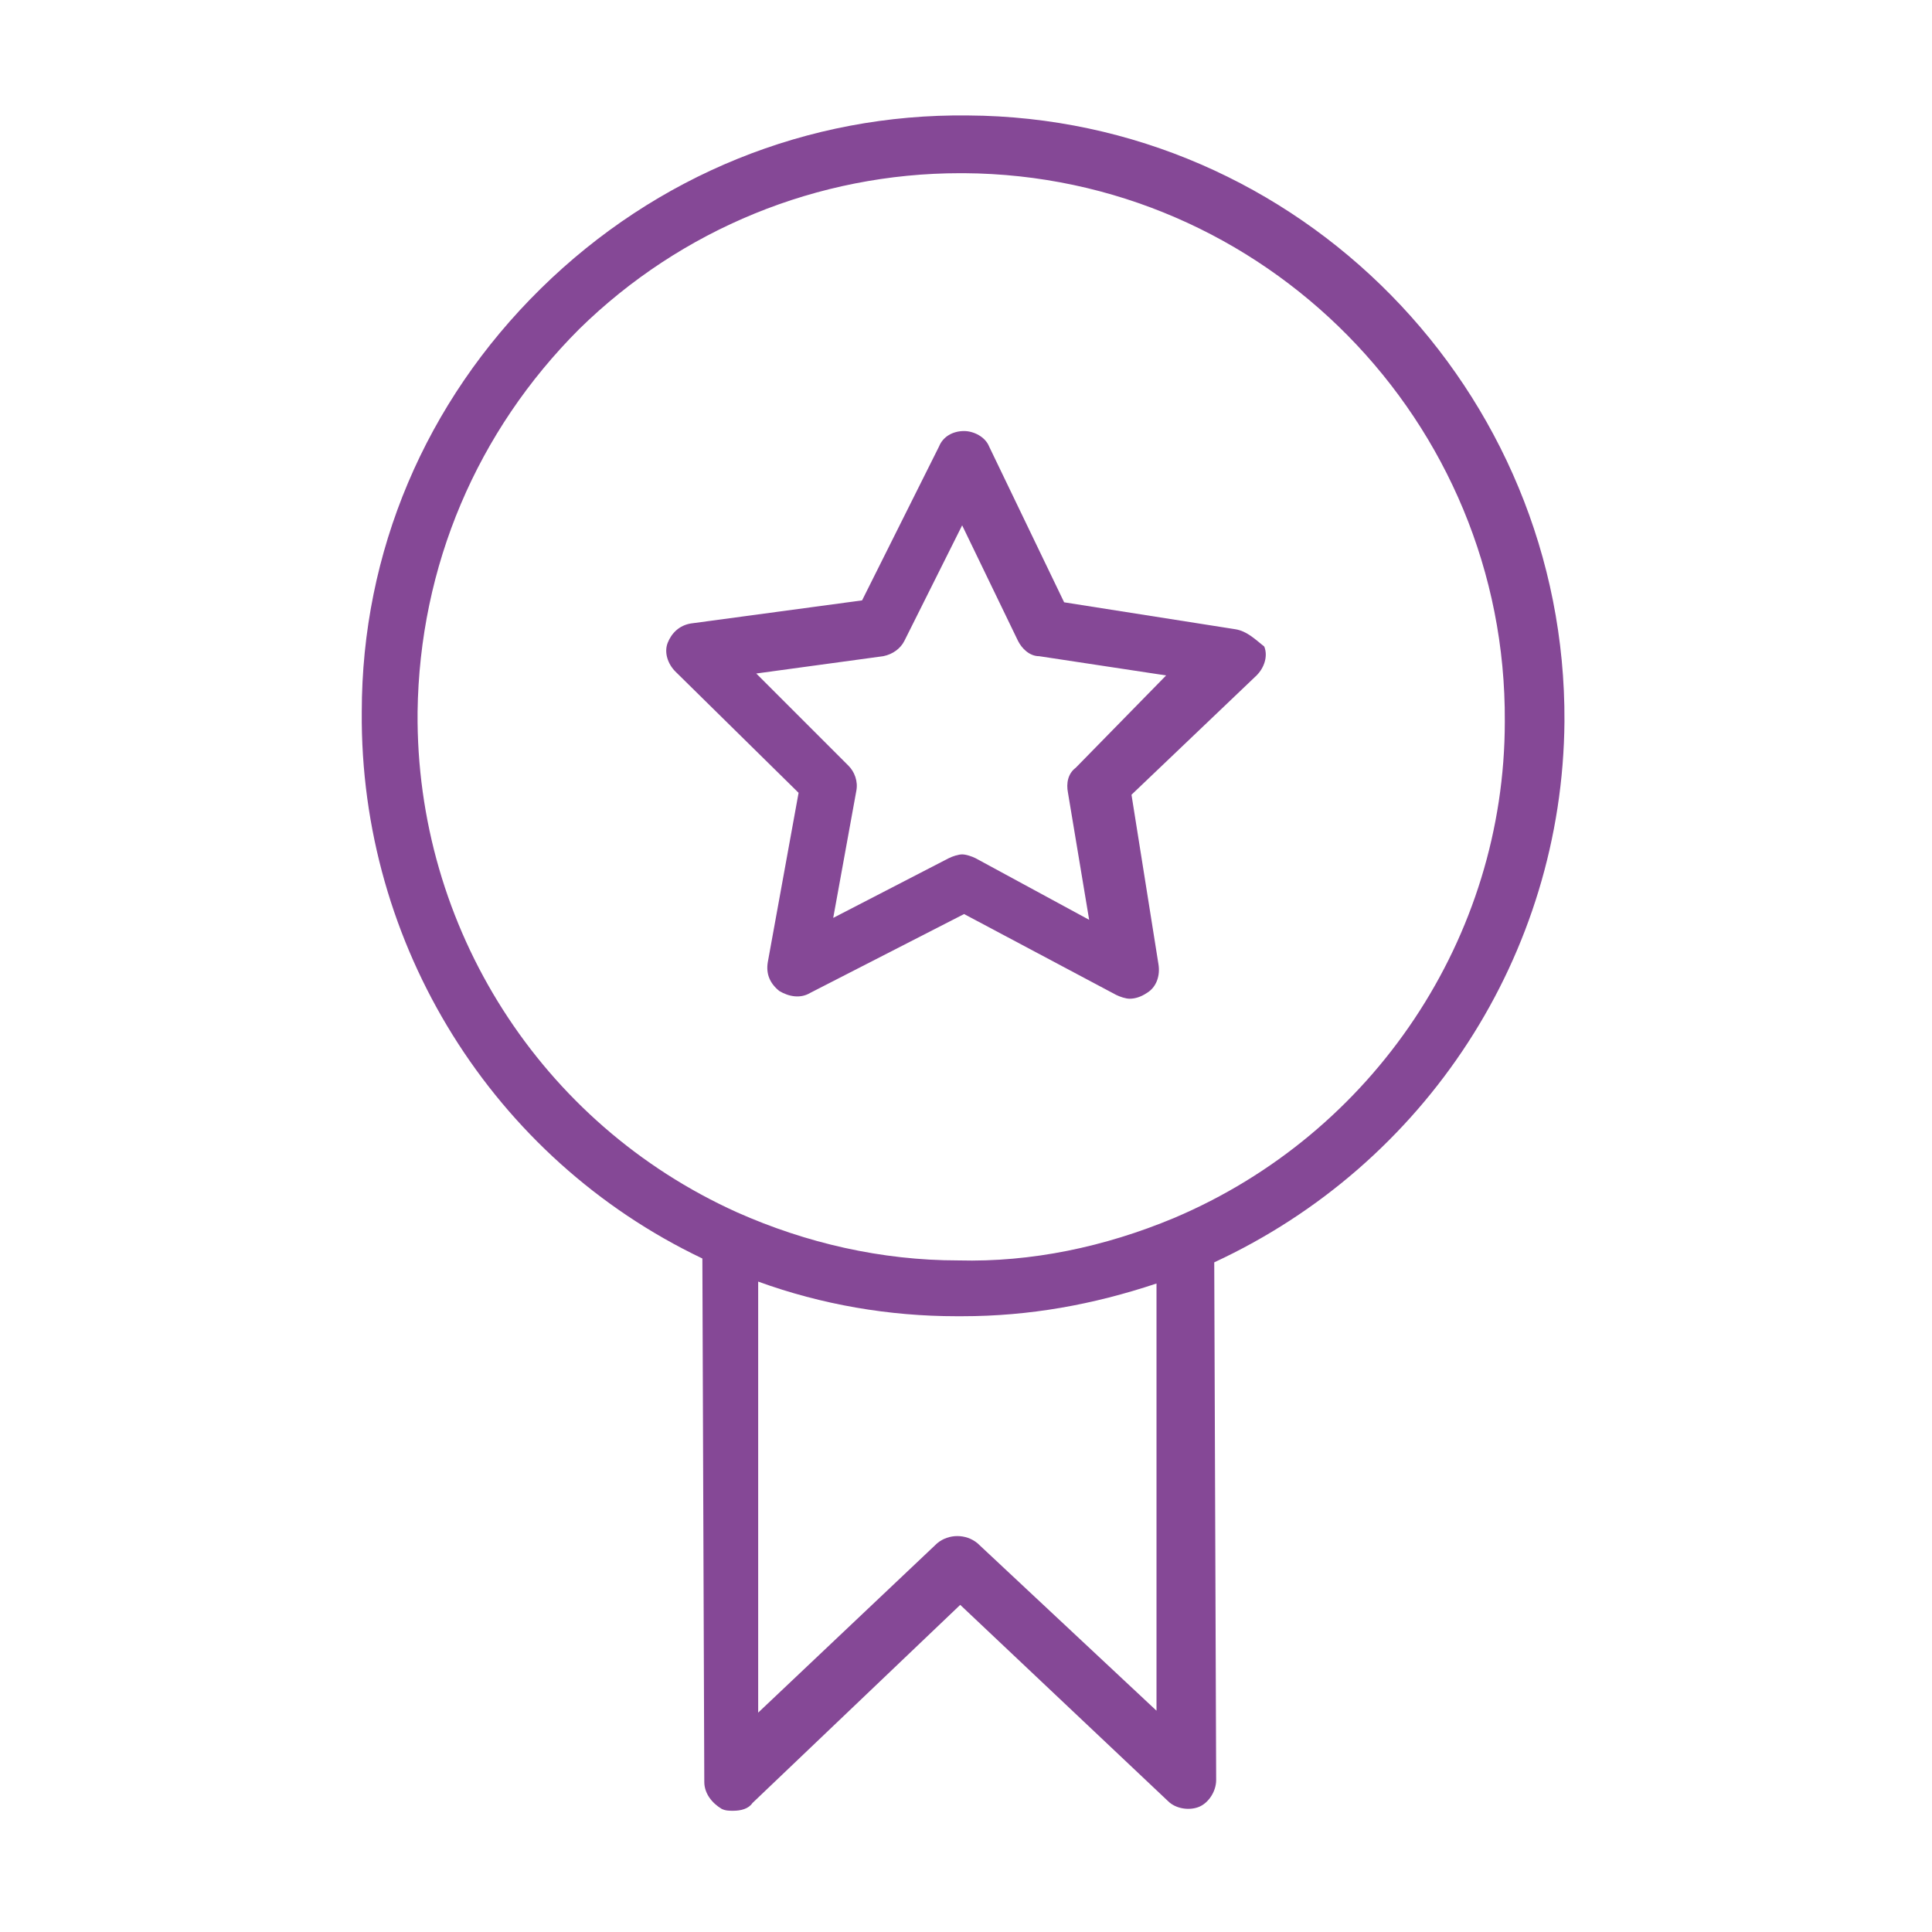
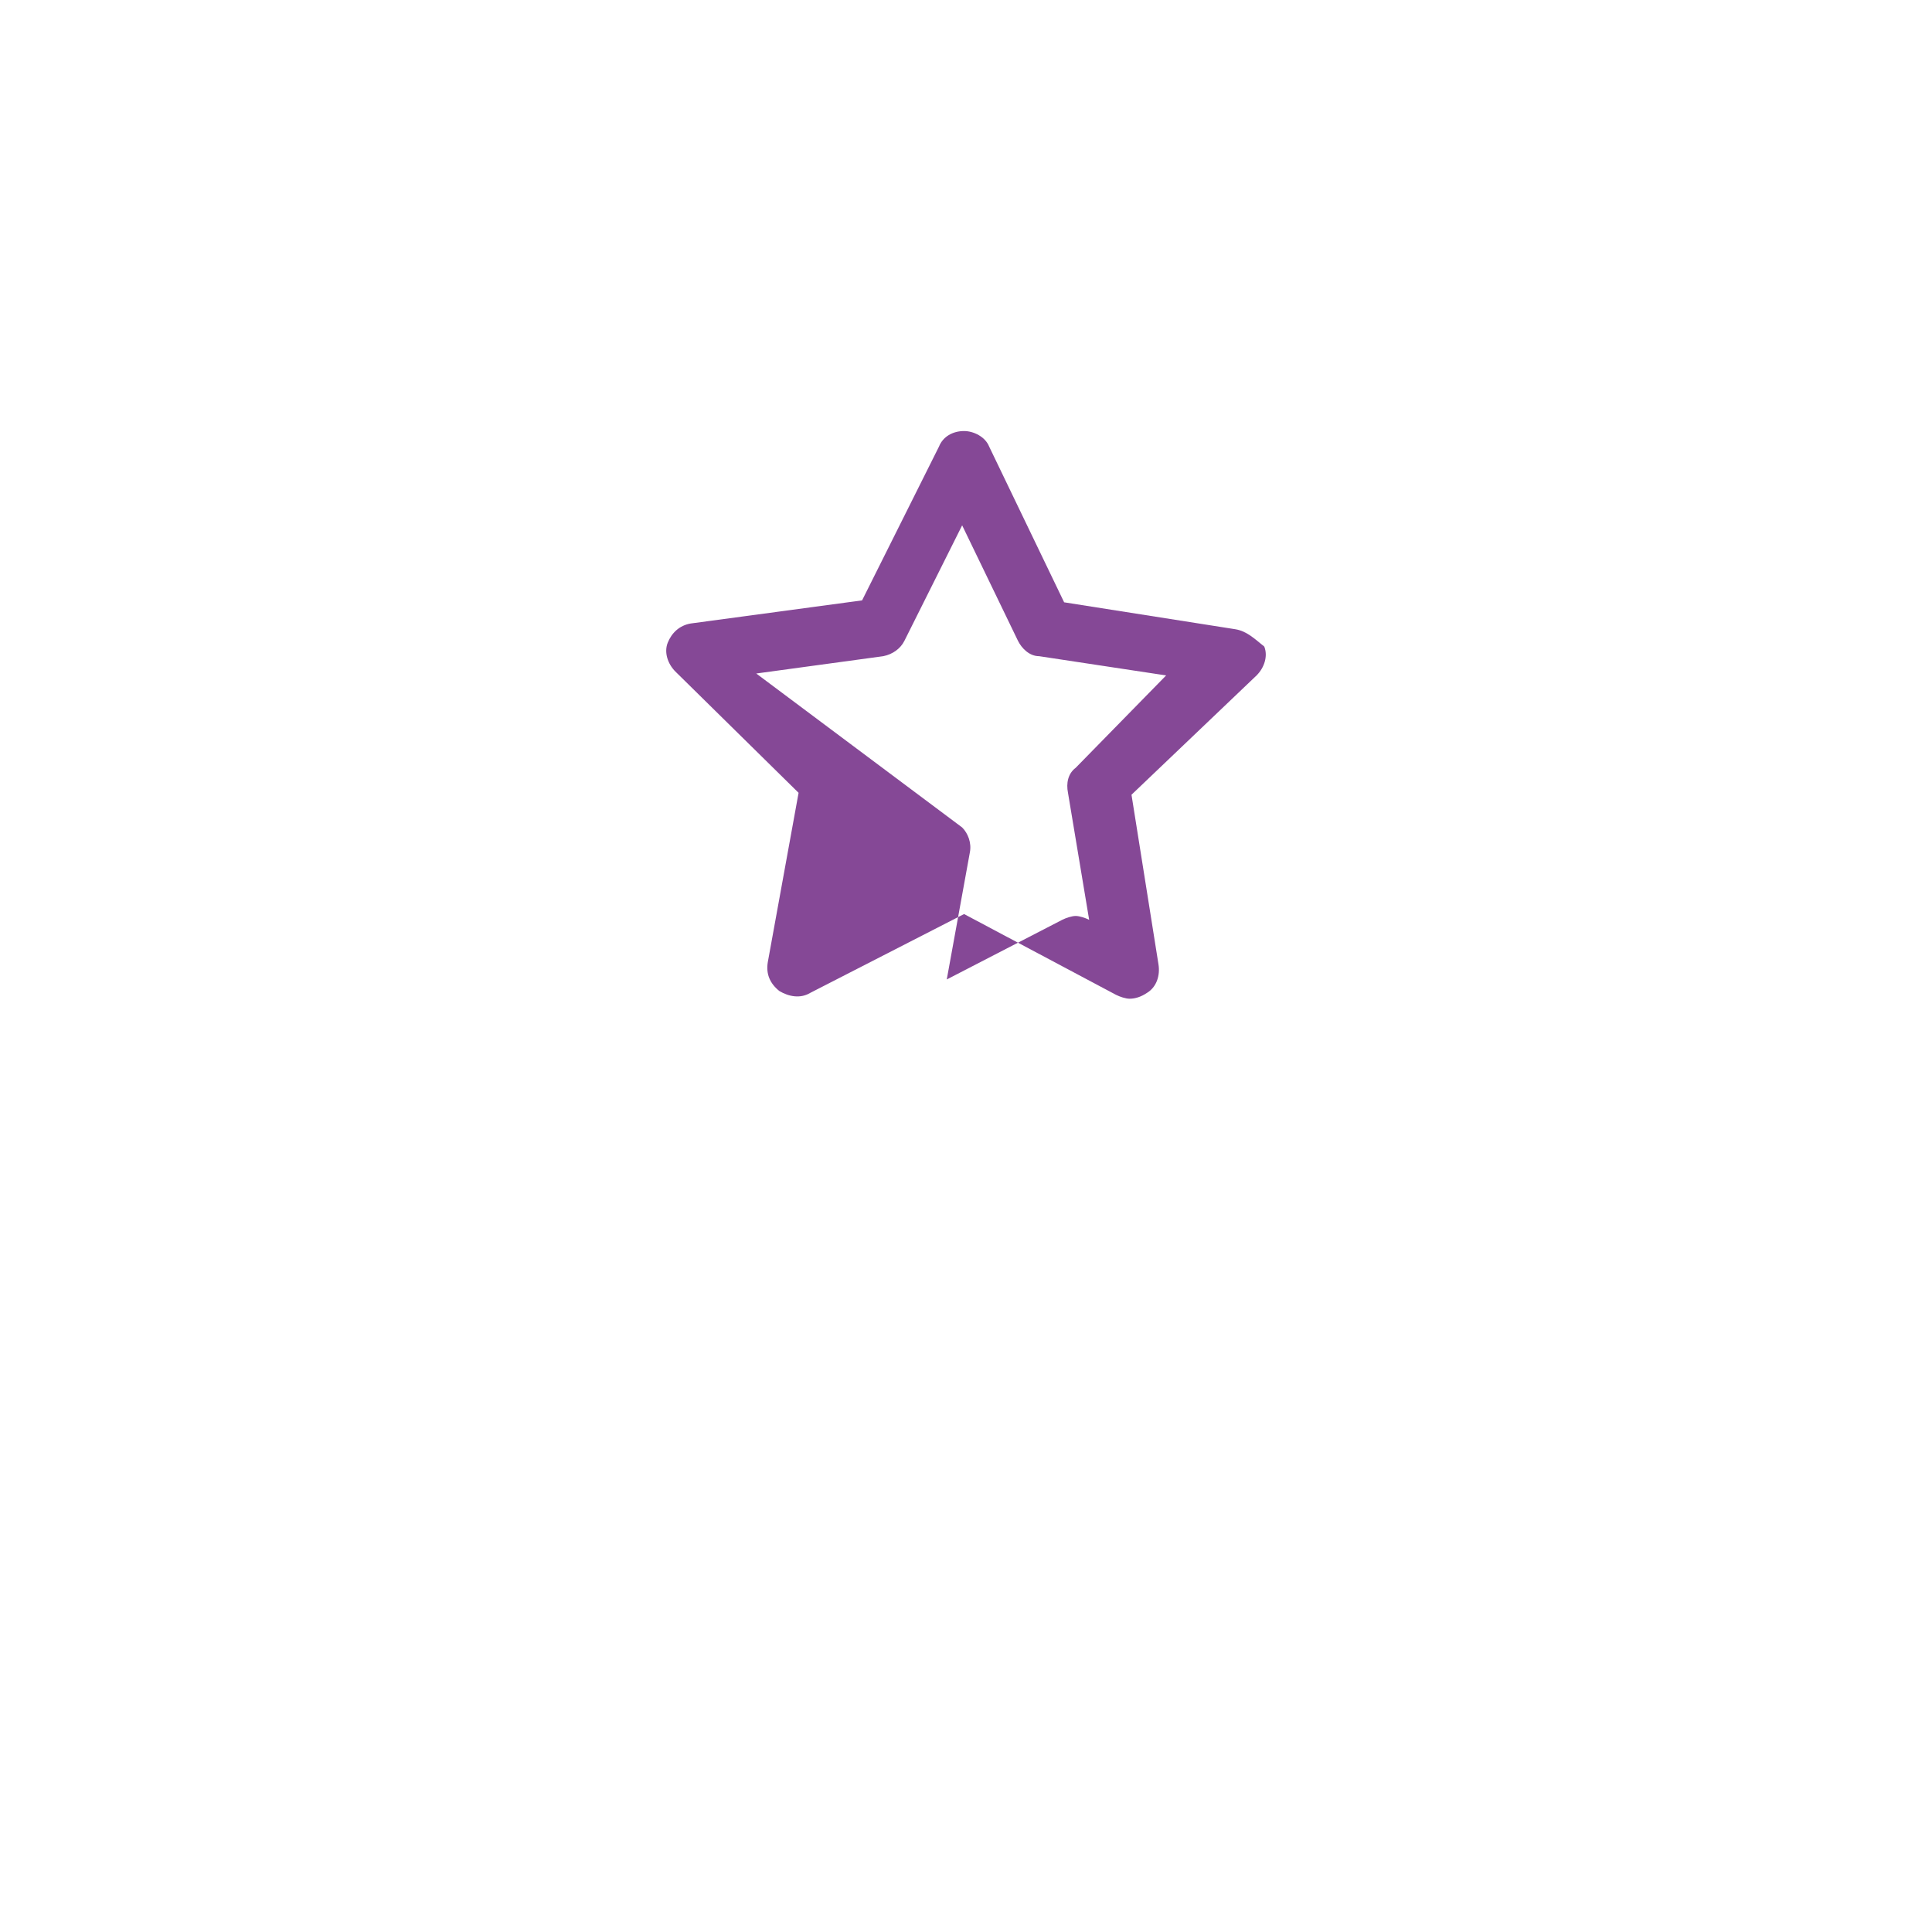
<svg xmlns="http://www.w3.org/2000/svg" id="Layer_1" x="0px" y="0px" viewBox="0 0 100.4 100.4" style="enable-background:new 0 0 100.4 100.4;" xml:space="preserve">
  <style type="text/css"> .st0{fill:#854896;} </style>
  <g>
-     <path class="st0" d="M81.3,37.5C81.4,20.3,67.5,6.1,50.3,6C42,5.9,34.1,9.1,28.1,15s-9.3,13.7-9.3,22c-0.1,12.1,6.8,23.2,17.7,28.4 l0.1,27.2c0,0.6,0.4,1.1,0.9,1.4c0.2,0.1,0.4,0.1,0.6,0.1c0.4,0,0.8-0.1,1-0.4l10.8-10.3l10.8,10.2c0.4,0.4,1.1,0.5,1.6,0.3 s0.9-0.8,0.9-1.4l-0.1-26.9C74.1,60.5,81.2,49.6,81.3,37.5z M50.8,80.2c-0.6-0.5-1.5-0.5-2.1,0L39.4,89V66.6 c3.3,1.2,6.8,1.8,10.3,1.8c0.1,0,0.2,0,0.3,0c3.5,0,6.8-0.6,10.1-1.7v22.2L50.8,80.2z M61,63.3L61,63.3c-3.6,1.5-7.4,2.3-11.2,2.2 c-4,0-7.9-0.9-11.5-2.5c-10.2-4.6-16.7-14.8-16.6-26c0.1-7.6,3.1-14.6,8.4-19.9C35.4,11.9,42.5,9,49.9,9c0.1,0,0.2,0,0.2,0 c15.6,0.1,28.2,12.9,28.1,28.5C78.2,48.7,71.4,58.9,61,63.3z" />
-     <path class="st0" d="M64.2,32.7l-8.9-1.4l-3.9-8.1c-0.2-0.5-0.8-0.8-1.3-0.8l0,0c-0.6,0-1.1,0.3-1.3,0.8l-4,8l-8.9,1.2 c-0.6,0.1-1,0.5-1.2,1s0,1.1,0.4,1.5l6.4,6.3L39.9,50c-0.1,0.6,0.1,1.1,0.6,1.5c0.5,0.3,1.1,0.4,1.6,0.1l8-4.1l7.9,4.2 c0.2,0.1,0.5,0.2,0.7,0.2c0.3,0,0.6-0.1,0.9-0.3c0.5-0.3,0.7-0.9,0.6-1.5l-1.4-8.8l6.5-6.2c0.4-0.4,0.6-1,0.4-1.5 C65.2,33.2,64.8,32.8,64.2,32.7z M55.9,39.9c-0.4,0.3-0.5,0.8-0.4,1.3l1.1,6.6l-5.9-3.2c-0.2-0.1-0.5-0.2-0.7-0.2s-0.5,0.1-0.7,0.2 l-6,3.1l1.2-6.6c0.1-0.5-0.1-1-0.4-1.3L39.3,35l6.6-0.9c0.5-0.1,0.9-0.4,1.1-0.8l3-6l2.9,6c0.2,0.4,0.6,0.8,1.1,0.8l6.6,1 L55.9,39.9z" />
+     <path class="st0" d="M64.2,32.7l-8.9-1.4l-3.9-8.1c-0.2-0.5-0.8-0.8-1.3-0.8l0,0c-0.6,0-1.1,0.3-1.3,0.8l-4,8l-8.9,1.2 c-0.6,0.1-1,0.5-1.2,1s0,1.1,0.4,1.5l6.4,6.3L39.9,50c-0.1,0.6,0.1,1.1,0.6,1.5c0.5,0.3,1.1,0.4,1.6,0.1l8-4.1l7.9,4.2 c0.2,0.1,0.5,0.2,0.7,0.2c0.3,0,0.6-0.1,0.9-0.3c0.5-0.3,0.7-0.9,0.6-1.5l-1.4-8.8l6.5-6.2c0.4-0.4,0.6-1,0.4-1.5 C65.2,33.2,64.8,32.8,64.2,32.7z M55.9,39.9c-0.4,0.3-0.5,0.8-0.4,1.3l1.1,6.6c-0.2-0.1-0.5-0.2-0.7-0.2s-0.5,0.1-0.7,0.2 l-6,3.1l1.2-6.6c0.1-0.5-0.1-1-0.4-1.3L39.3,35l6.6-0.9c0.5-0.1,0.9-0.4,1.1-0.8l3-6l2.9,6c0.2,0.4,0.6,0.8,1.1,0.8l6.6,1 L55.9,39.9z" />
  </g>
</svg>